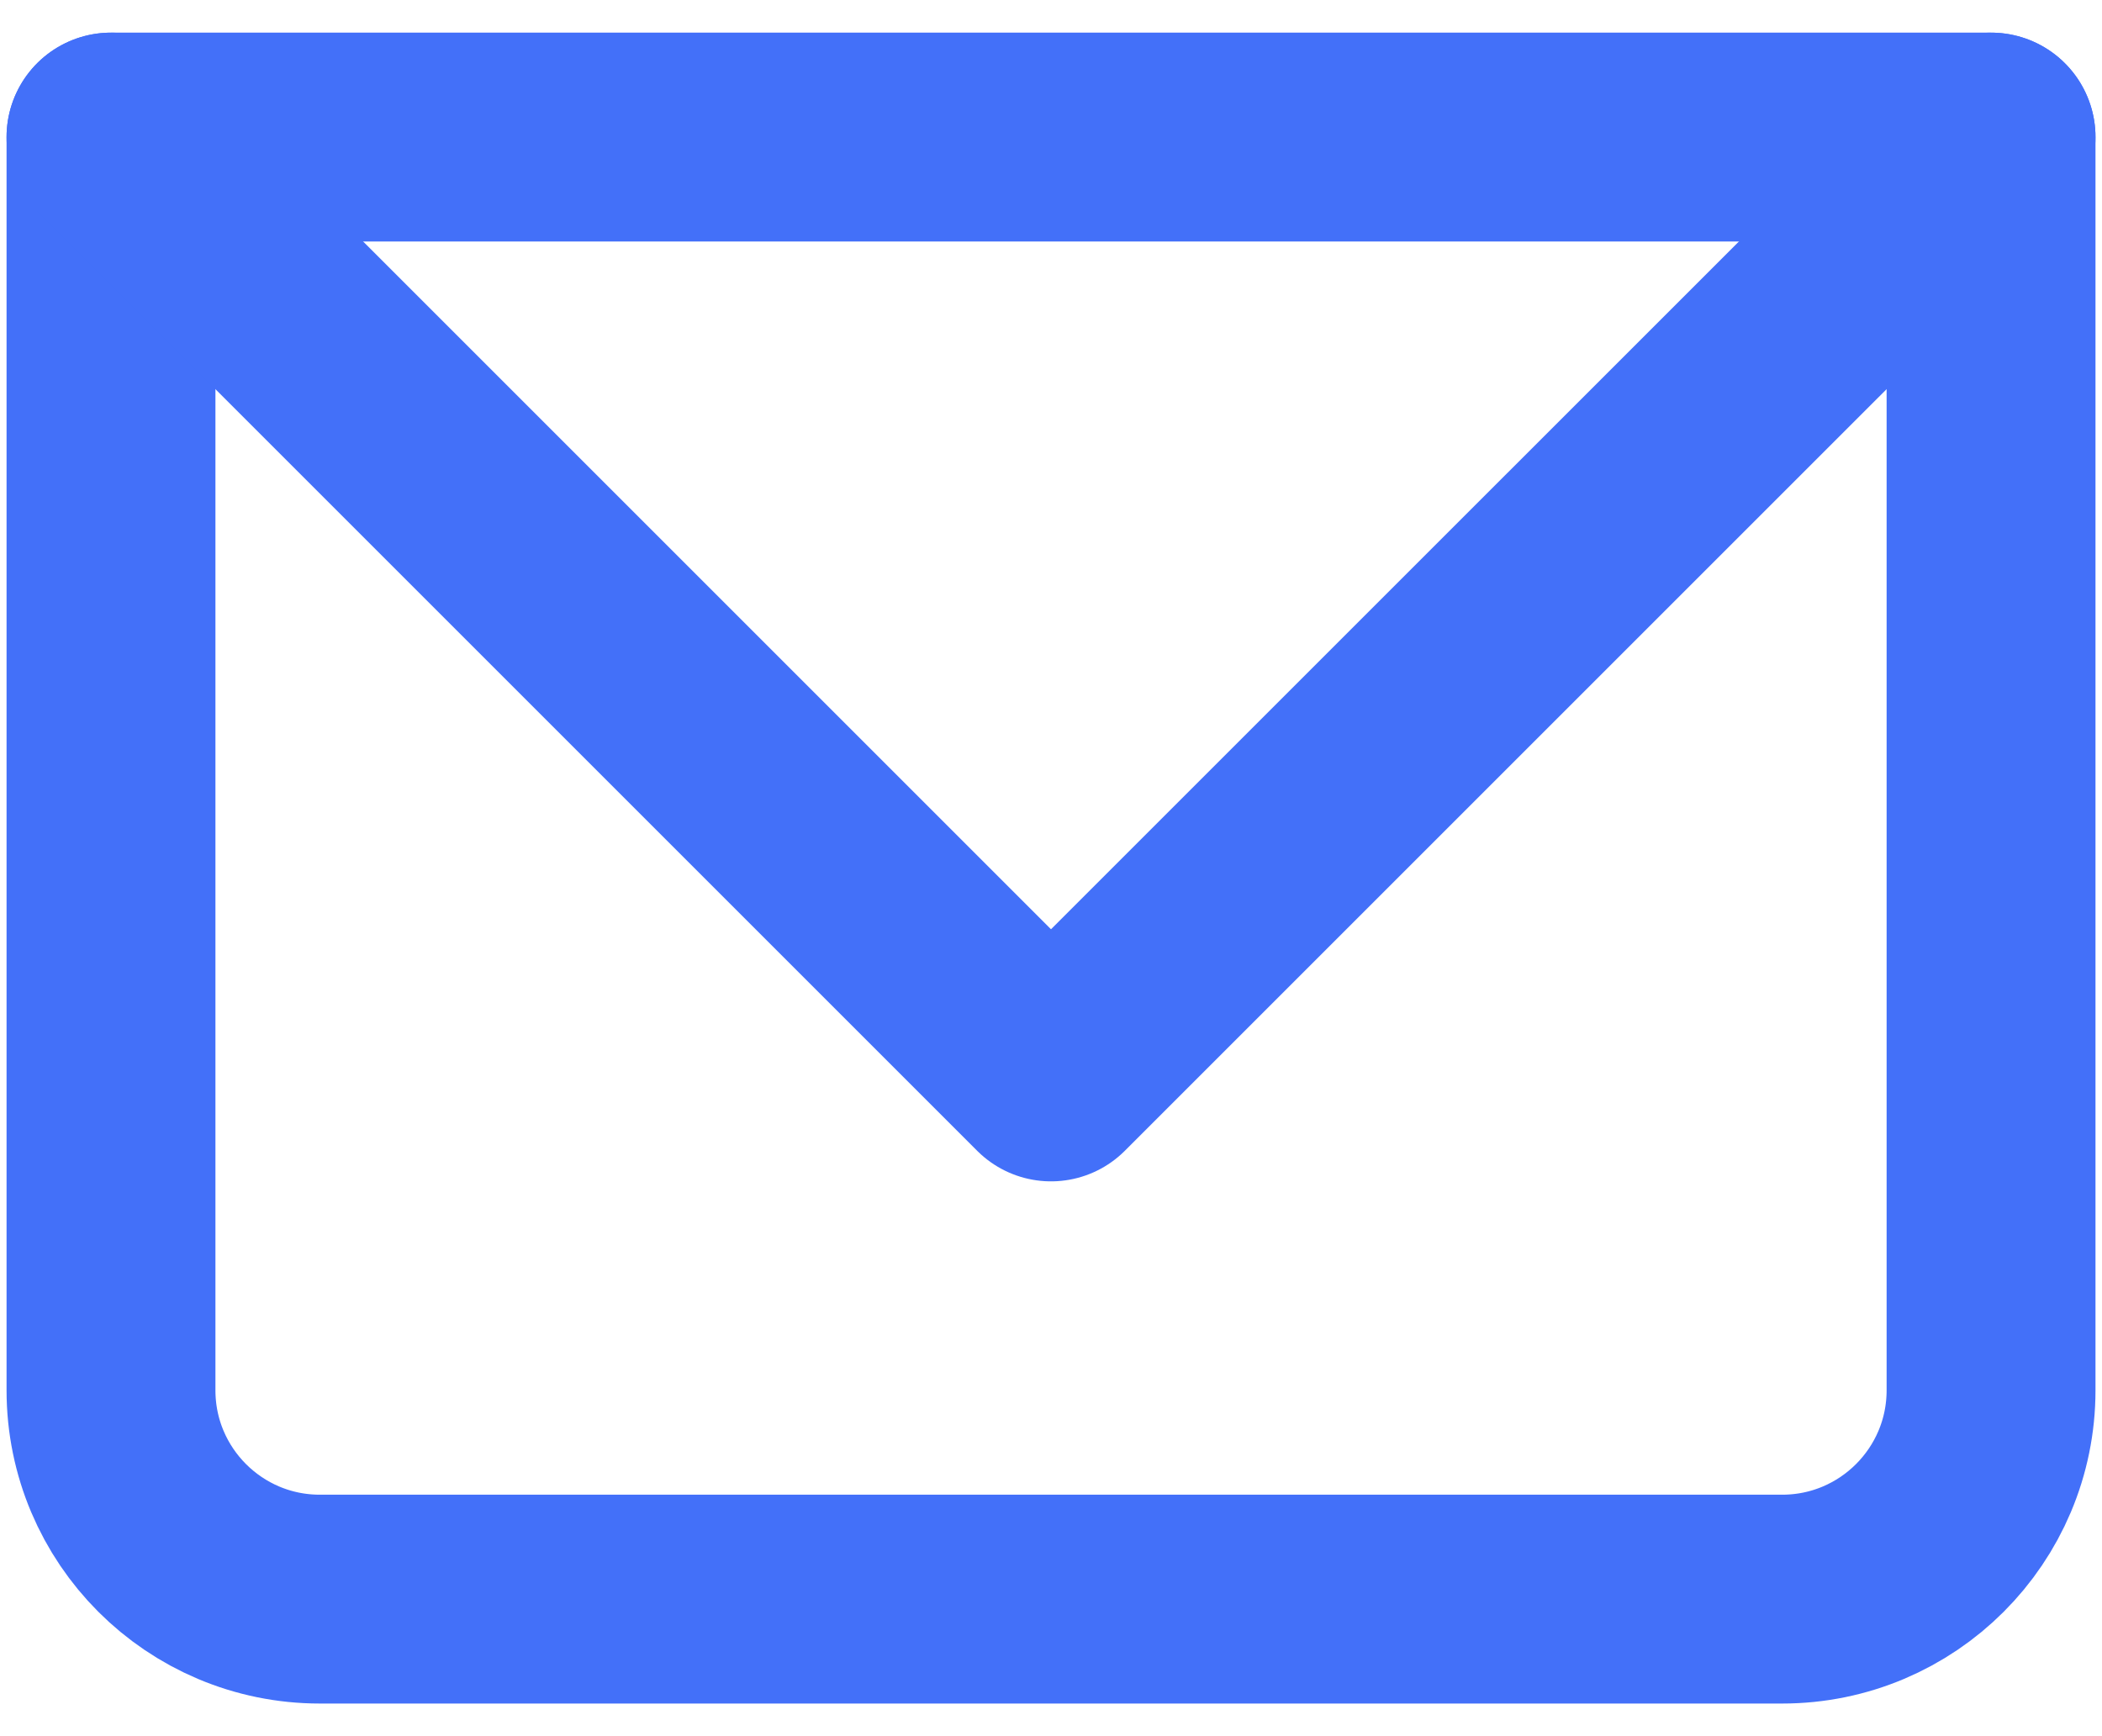
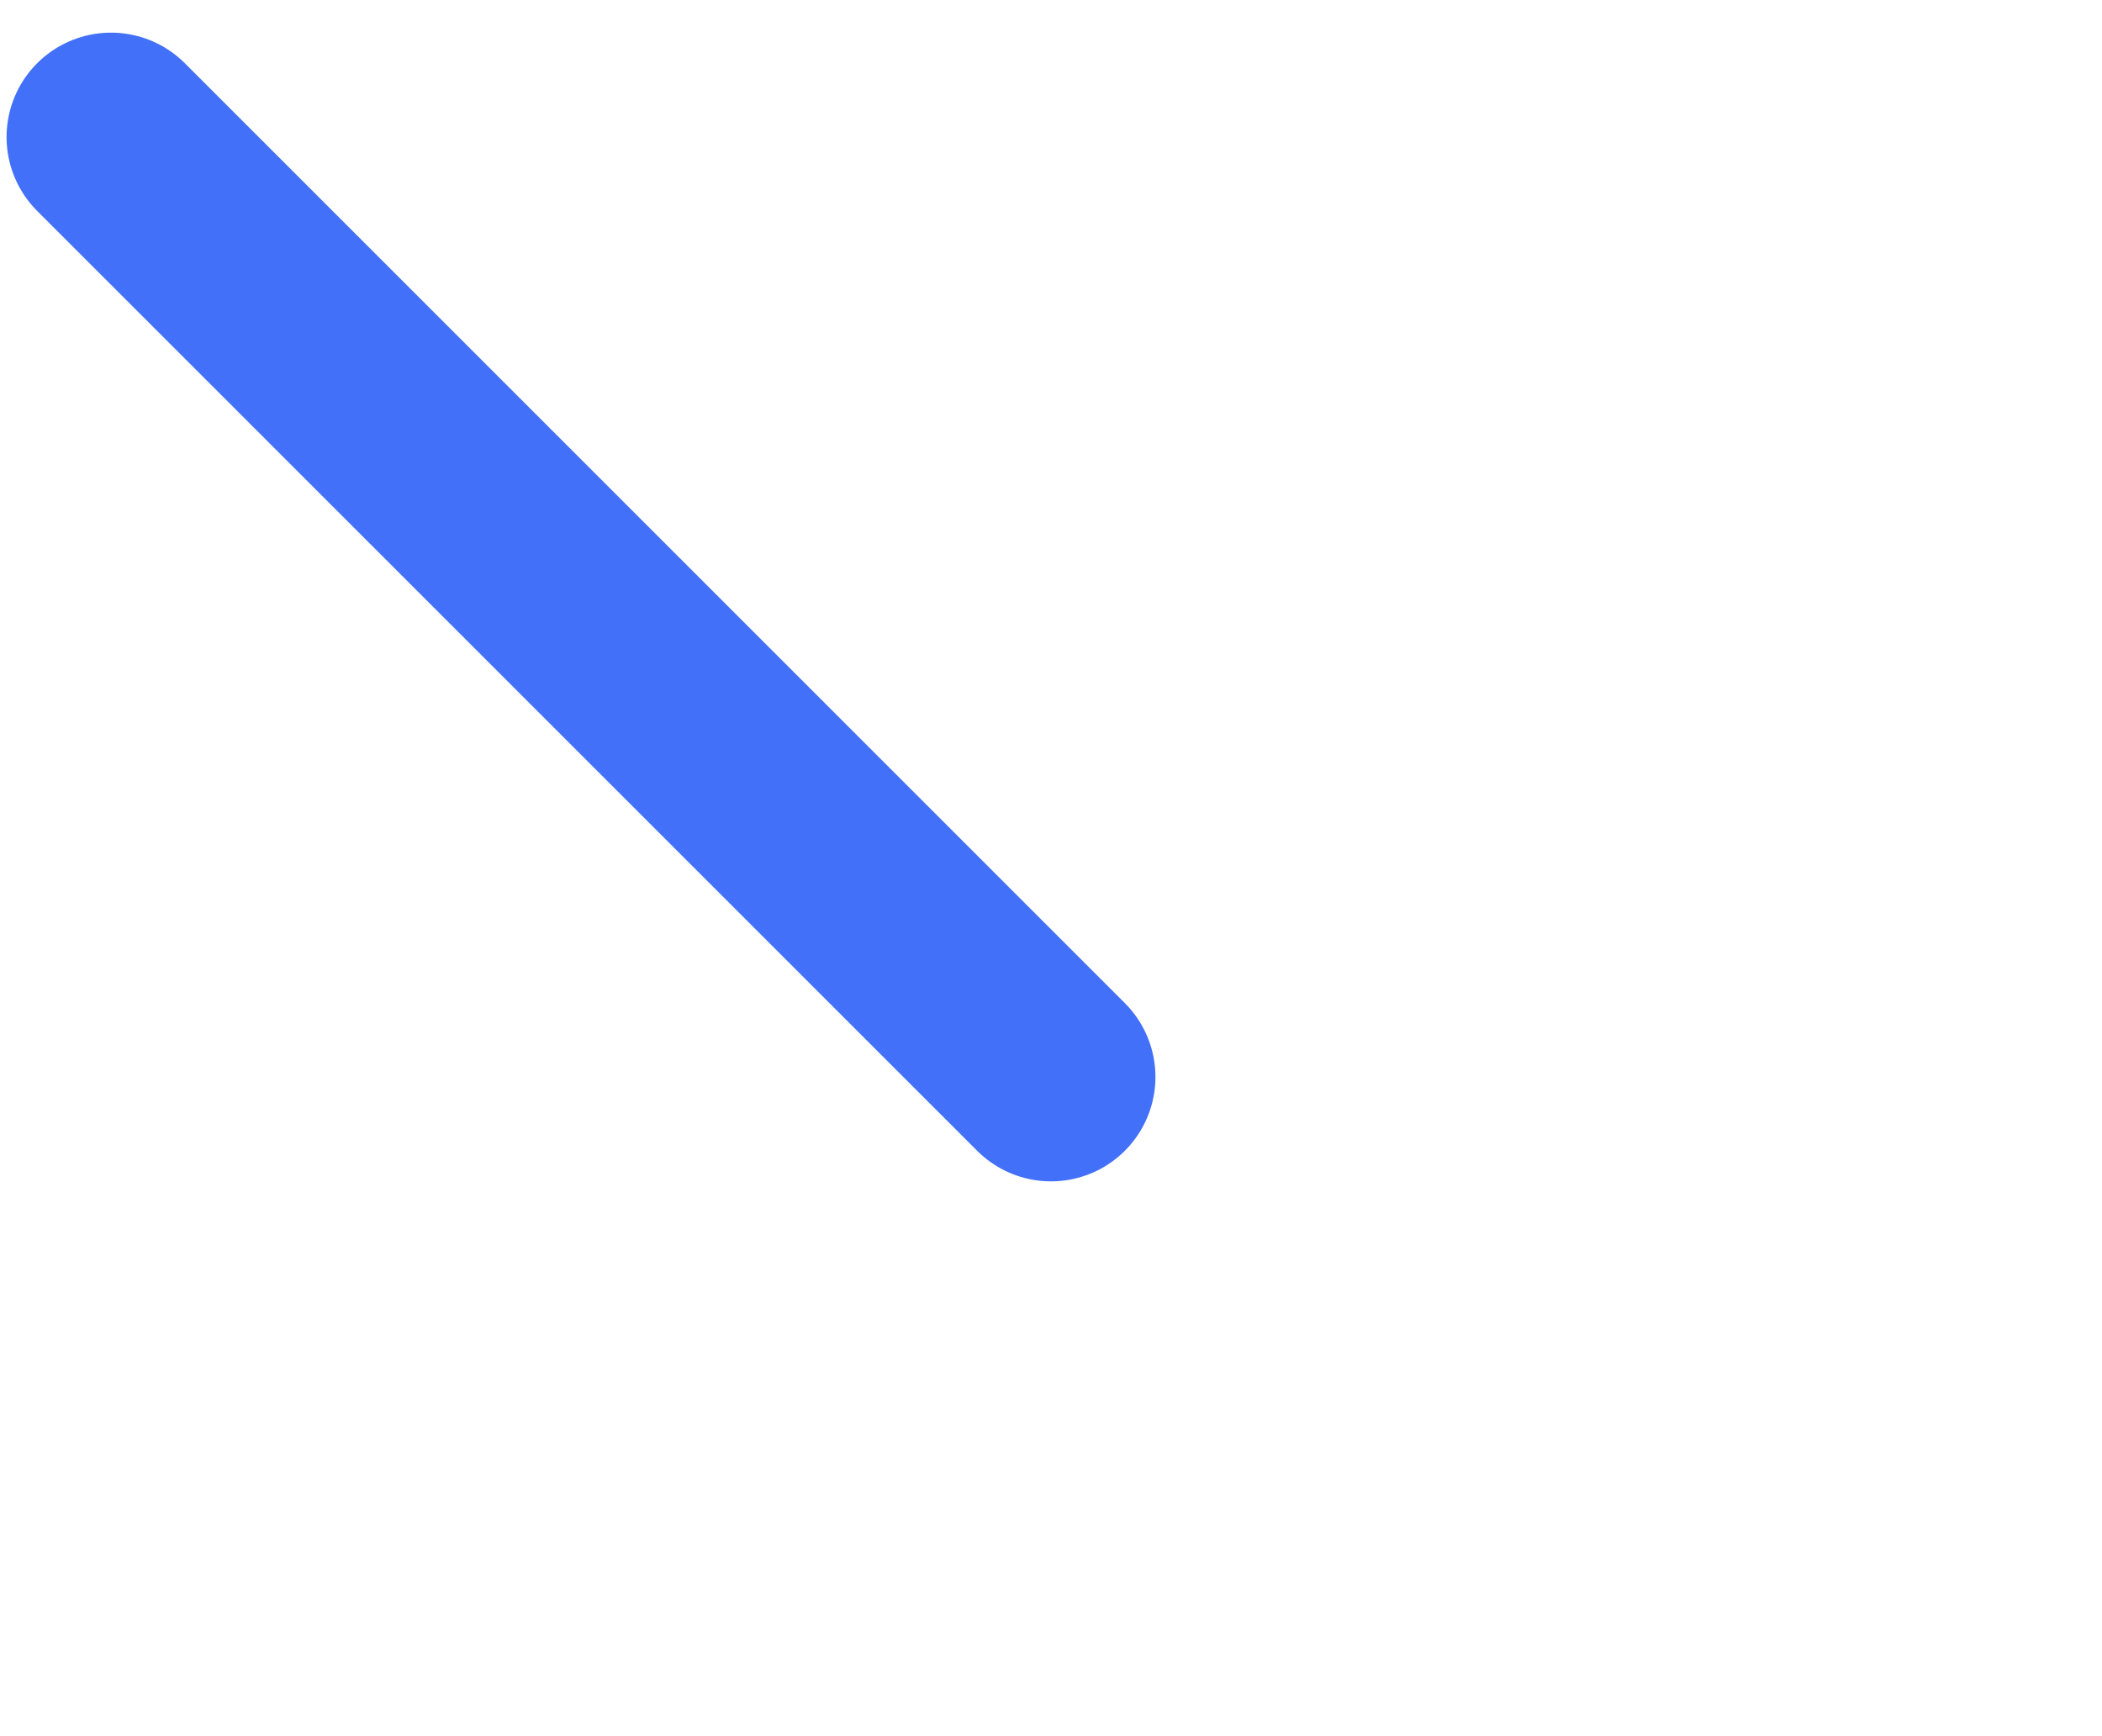
<svg xmlns="http://www.w3.org/2000/svg" width="46" height="38" viewBox="0 0 46 38" fill="none">
-   <path d="M2.429 3H43.572V30.429C43.572 32.953 41.525 35 39 35H7C4.475 35 2.429 32.953 2.429 30.429V3Z" stroke="#4370F9" stroke-width="4.571" stroke-linecap="round" stroke-linejoin="round" />
-   <path d="M2.429 3L23 23.571L43.572 3" stroke="#4370F9" stroke-width="4.571" stroke-linecap="round" stroke-linejoin="round" />
+   <path d="M2.429 3L23 23.571" stroke="#4370F9" stroke-width="4.571" stroke-linecap="round" stroke-linejoin="round" />
</svg>